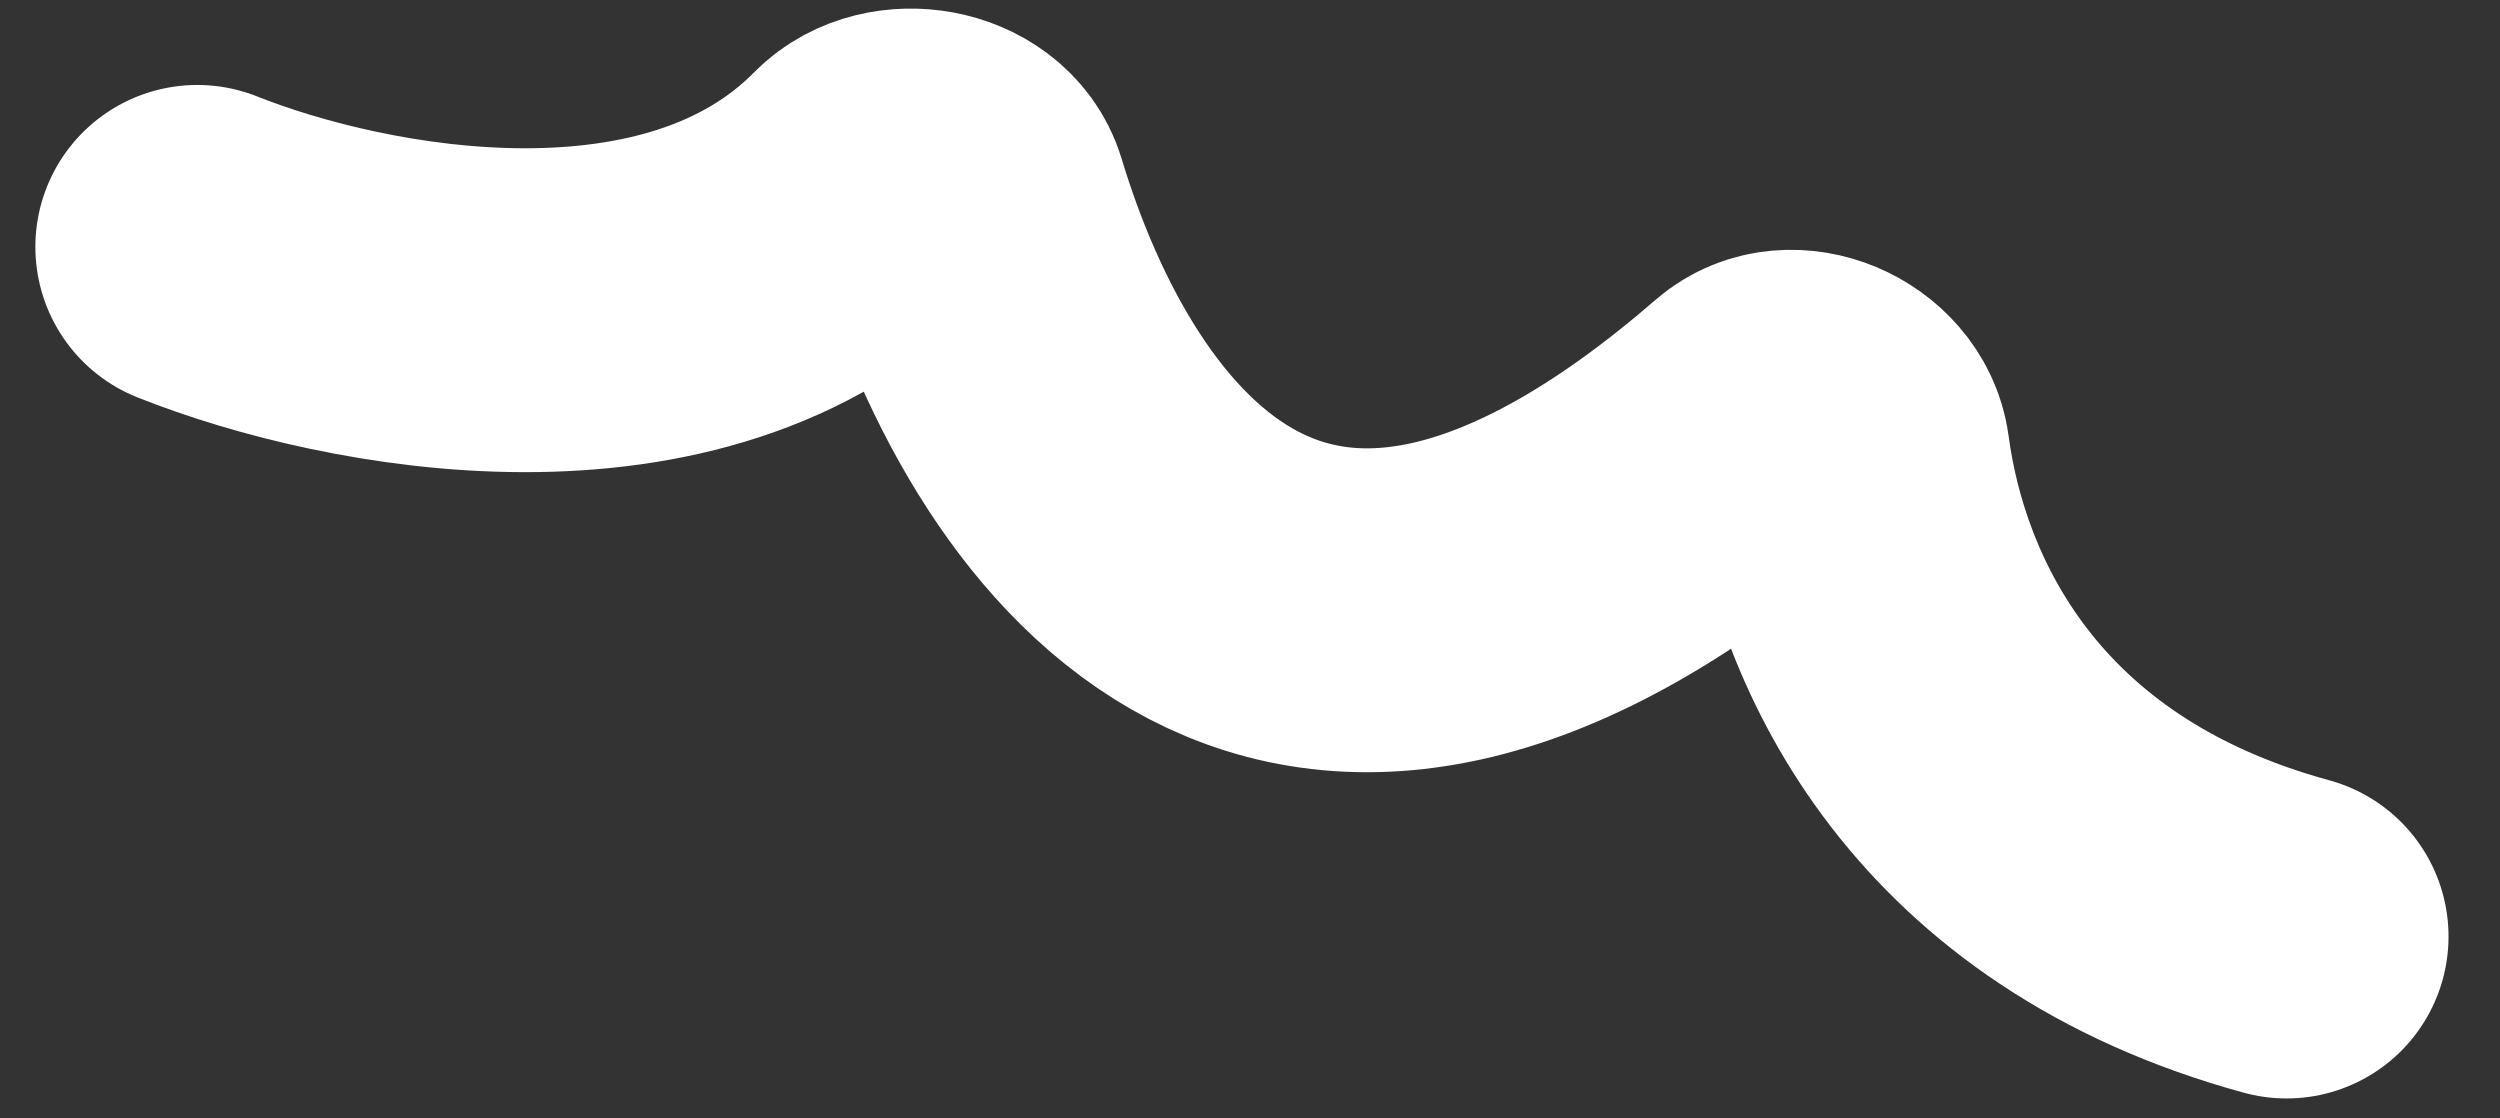
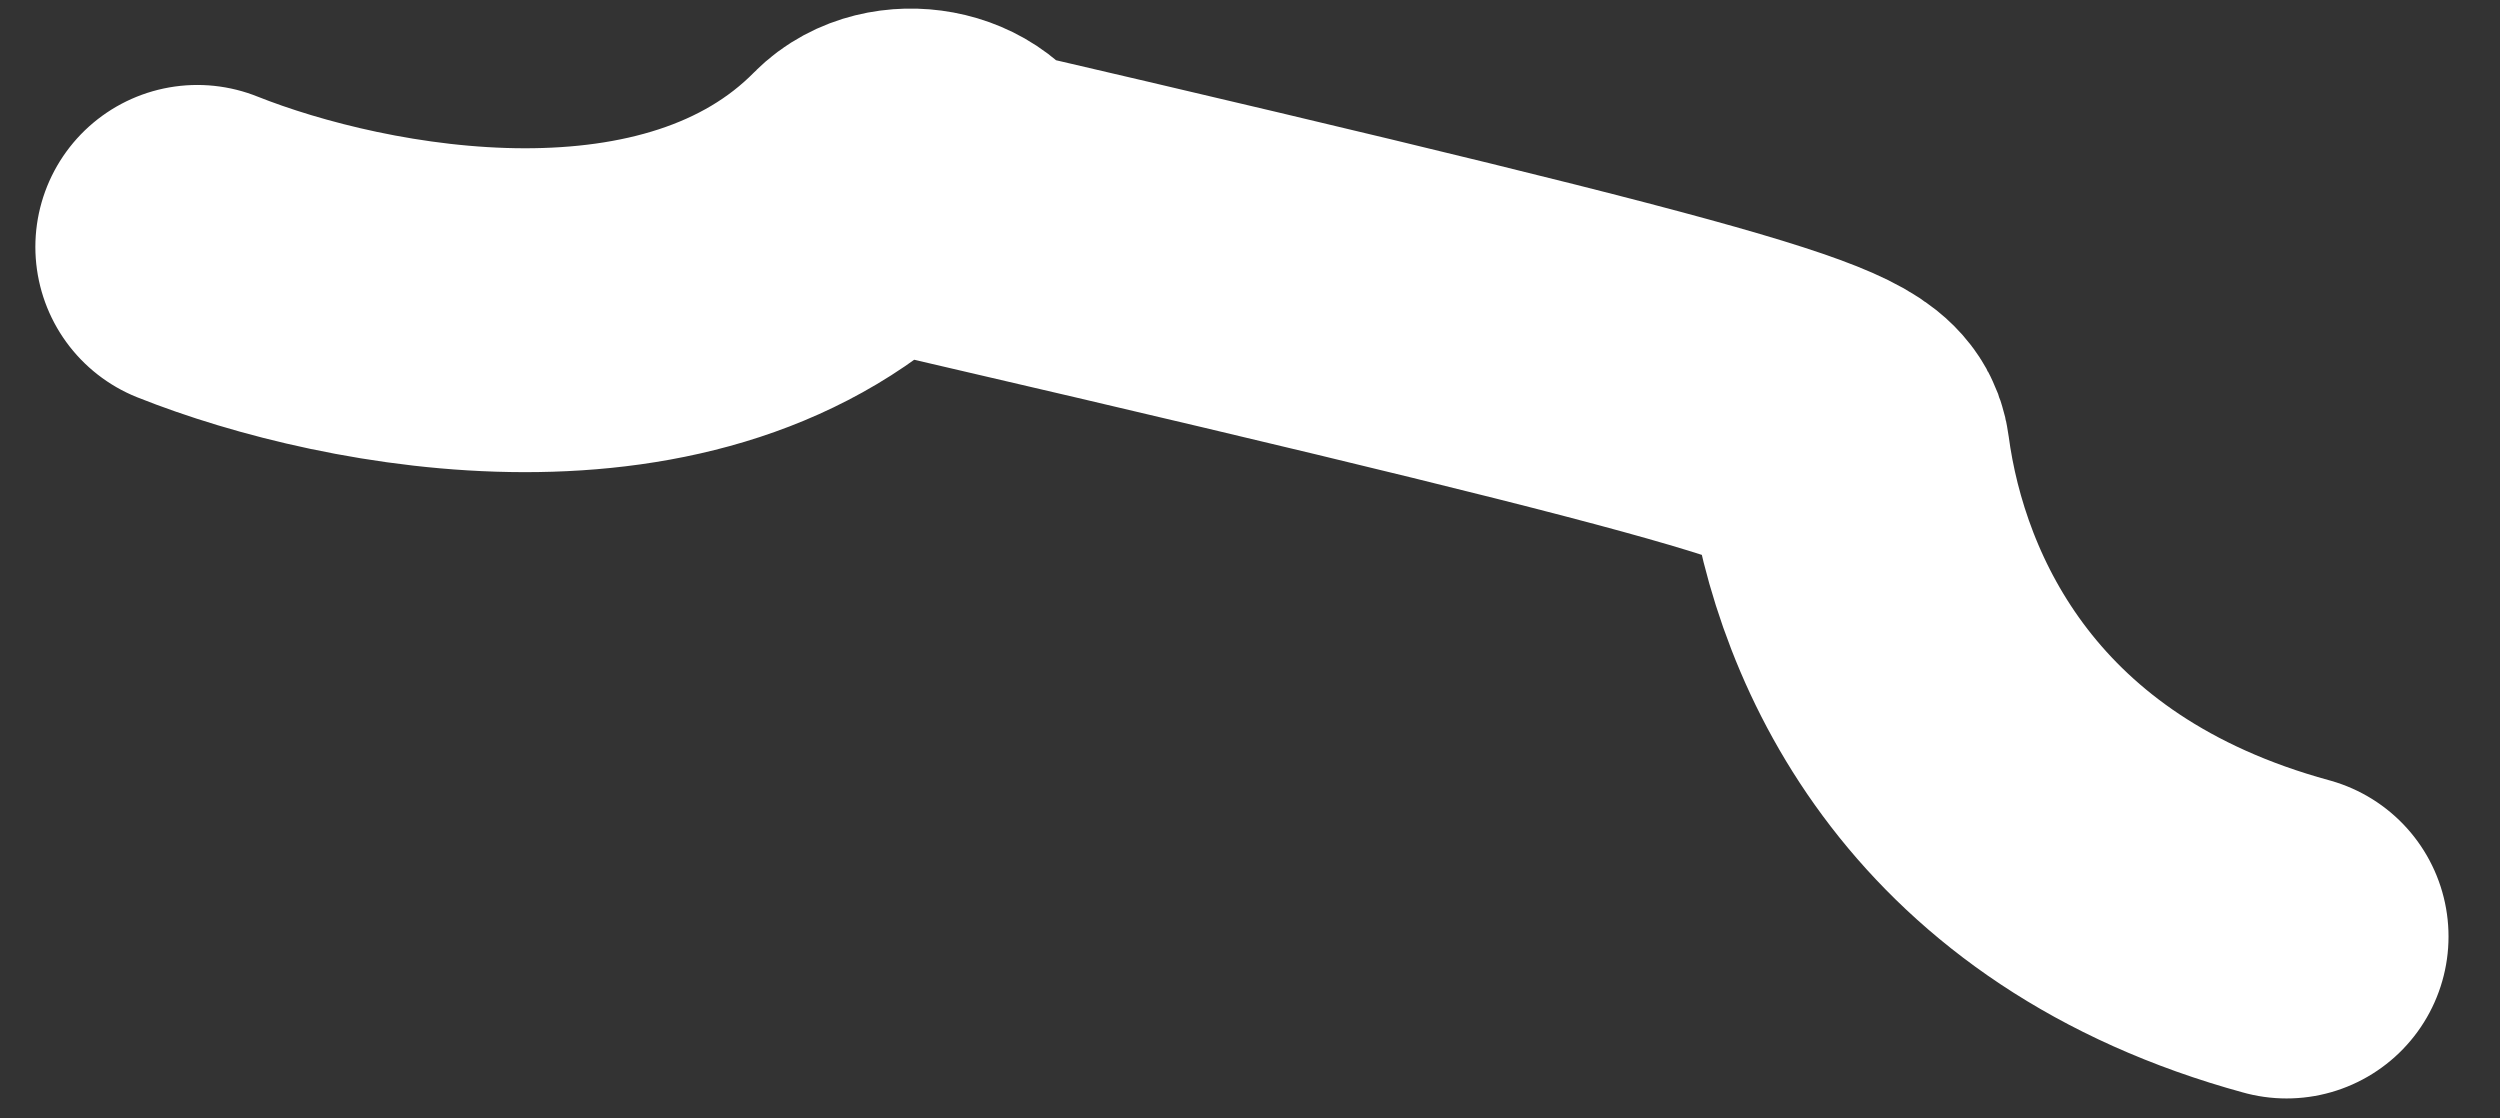
<svg xmlns="http://www.w3.org/2000/svg" width="38" height="17" viewBox="0 0 38 17" fill="none">
  <rect x="0" y="0" width="38" height="17" fill="#333333" stroke="none" />
-   <path d="M2.999 3.753C5.426 4.72 10.422 5.659 13.211 2.832C13.625 2.413 14.523 2.562 14.693 3.126C16.051 7.621 19.734 12.522 26.776 6.418C27.214 6.039 28.016 6.383 28.092 6.958C28.43 9.491 30.032 12.945 34.756 14.235" stroke="white" stroke-width="4.923" stroke-linecap="round" />
+   <path d="M2.999 3.753C5.426 4.72 10.422 5.659 13.211 2.832C13.625 2.413 14.523 2.562 14.693 3.126C27.214 6.039 28.016 6.383 28.092 6.958C28.43 9.491 30.032 12.945 34.756 14.235" stroke="white" stroke-width="4.923" stroke-linecap="round" />
</svg>